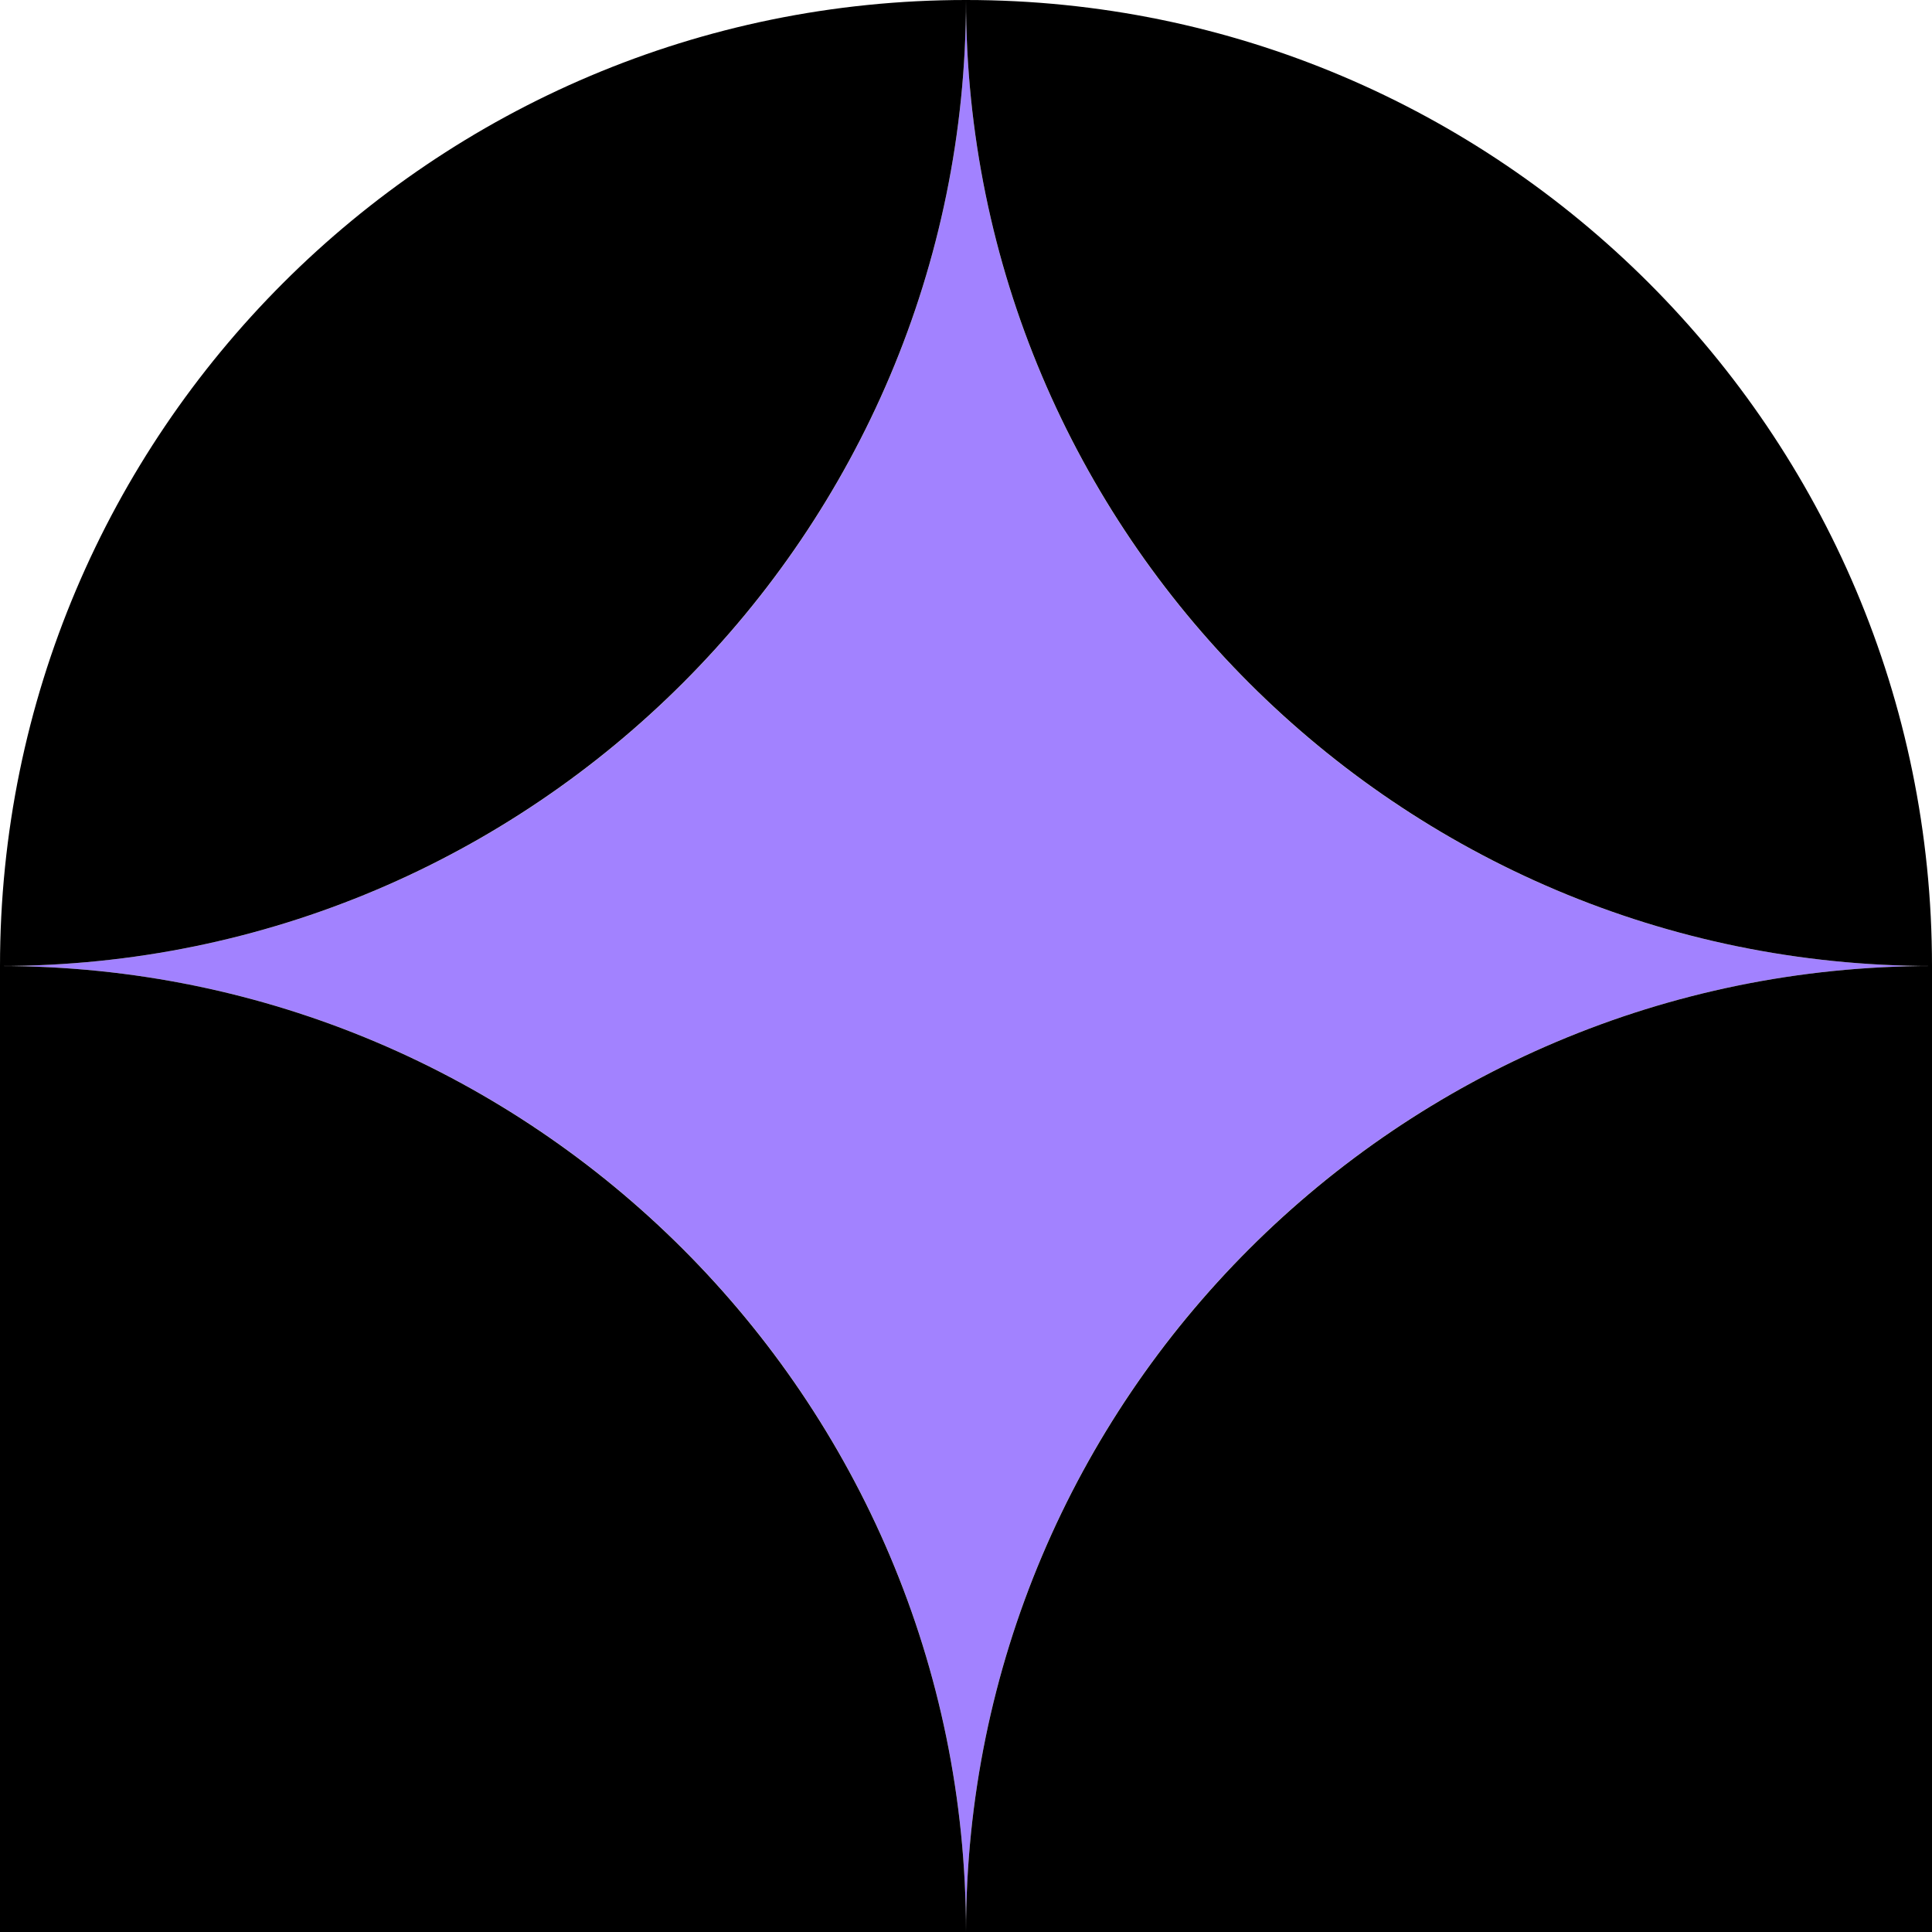
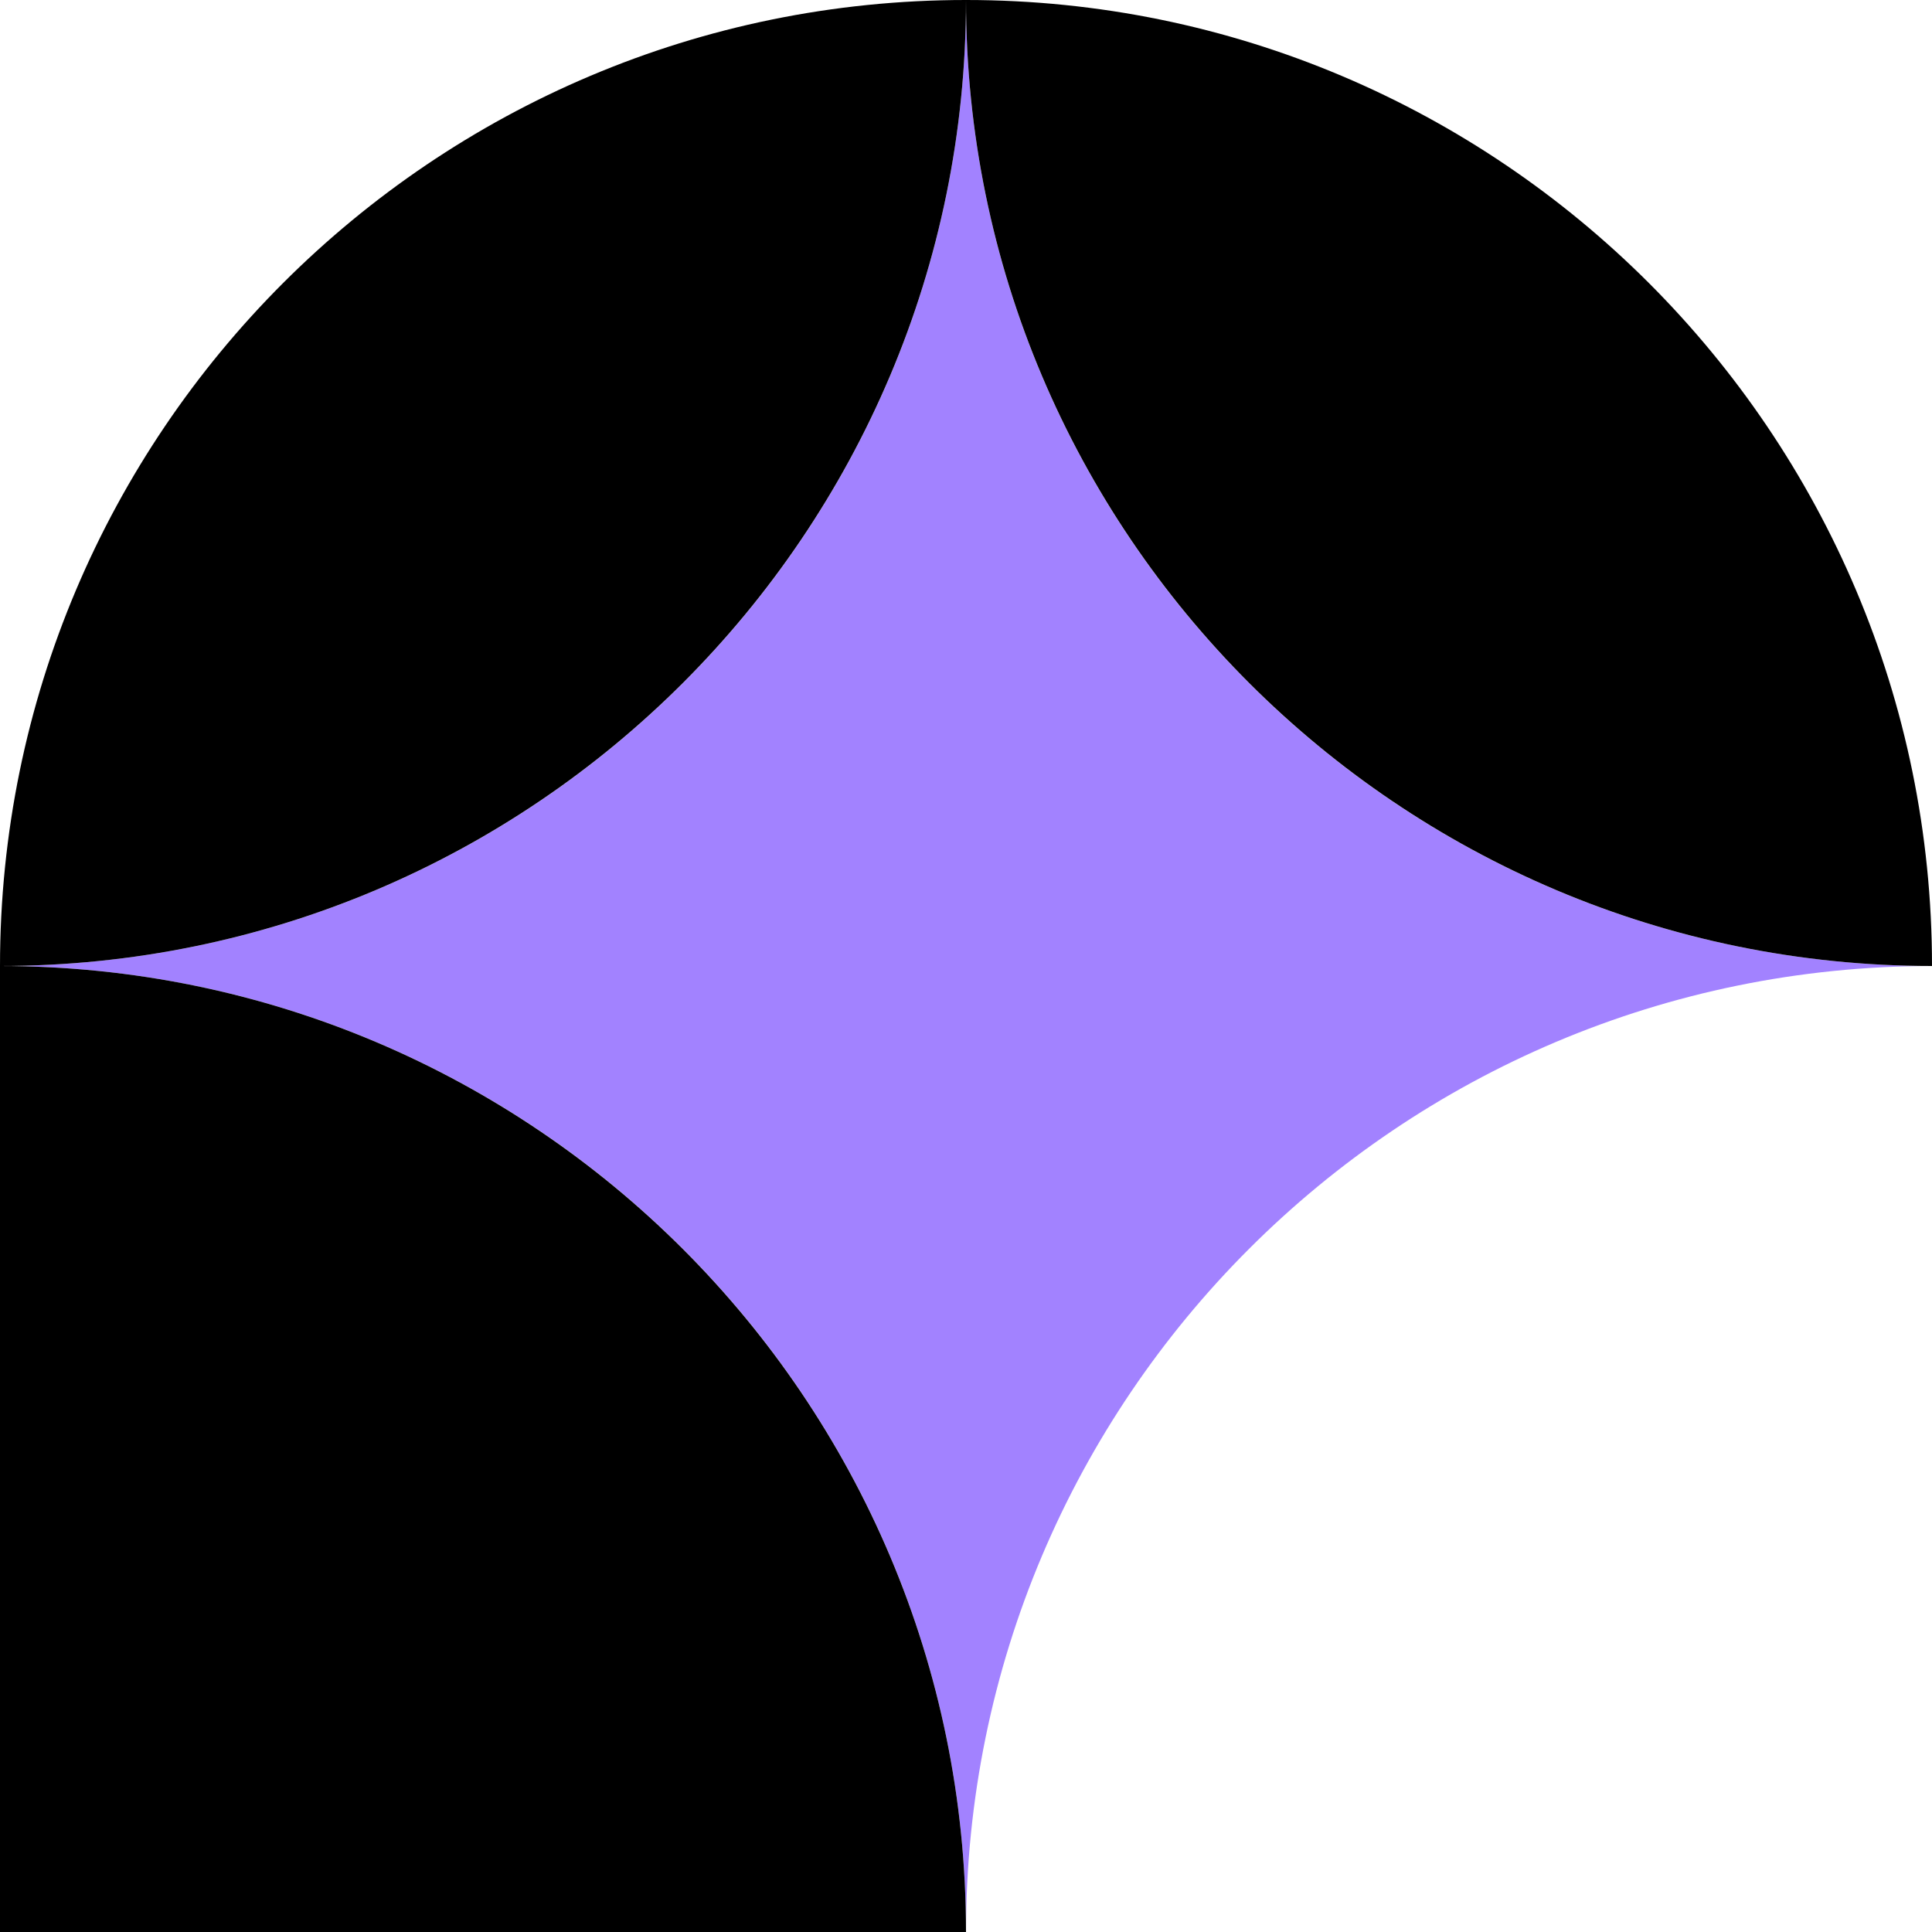
<svg xmlns="http://www.w3.org/2000/svg" data-bbox="0 0 64.32 64.32" viewBox="0 0 64.32 64.32" data-type="color">
  <g>
    <path d="M32.16 0c0 17.76-14.4 32.16-32.16 32.16 17.76 0 32.16 14.4 32.16 32.16 0-17.76 14.4-32.16 32.16-32.16-17.76 0-32.16-14.4-32.16-32.16Z" fill="#a282ff" data-color="1" />
    <path d="M0 32.16c17.75 0 32.16 14.41 32.16 32.16H0V32.16Z" fill="#000000" data-color="2" />
-     <path d="M64.32 32.16v32.16H32.16c0-17.75 14.41-32.16 32.16-32.16Z" fill="#000000" data-color="2" />
    <path d="M32.16 0c0 17.75-14.41 32.16-32.16 32.16C0 14.41 14.41 0 32.16 0Z" fill="#000000" data-color="2" />
    <path d="M32.16 0c17.75 0 32.16 14.41 32.16 32.16-17.75 0-32.16-14.41-32.16-32.16Z" fill="#000000" data-color="2" />
  </g>
</svg>